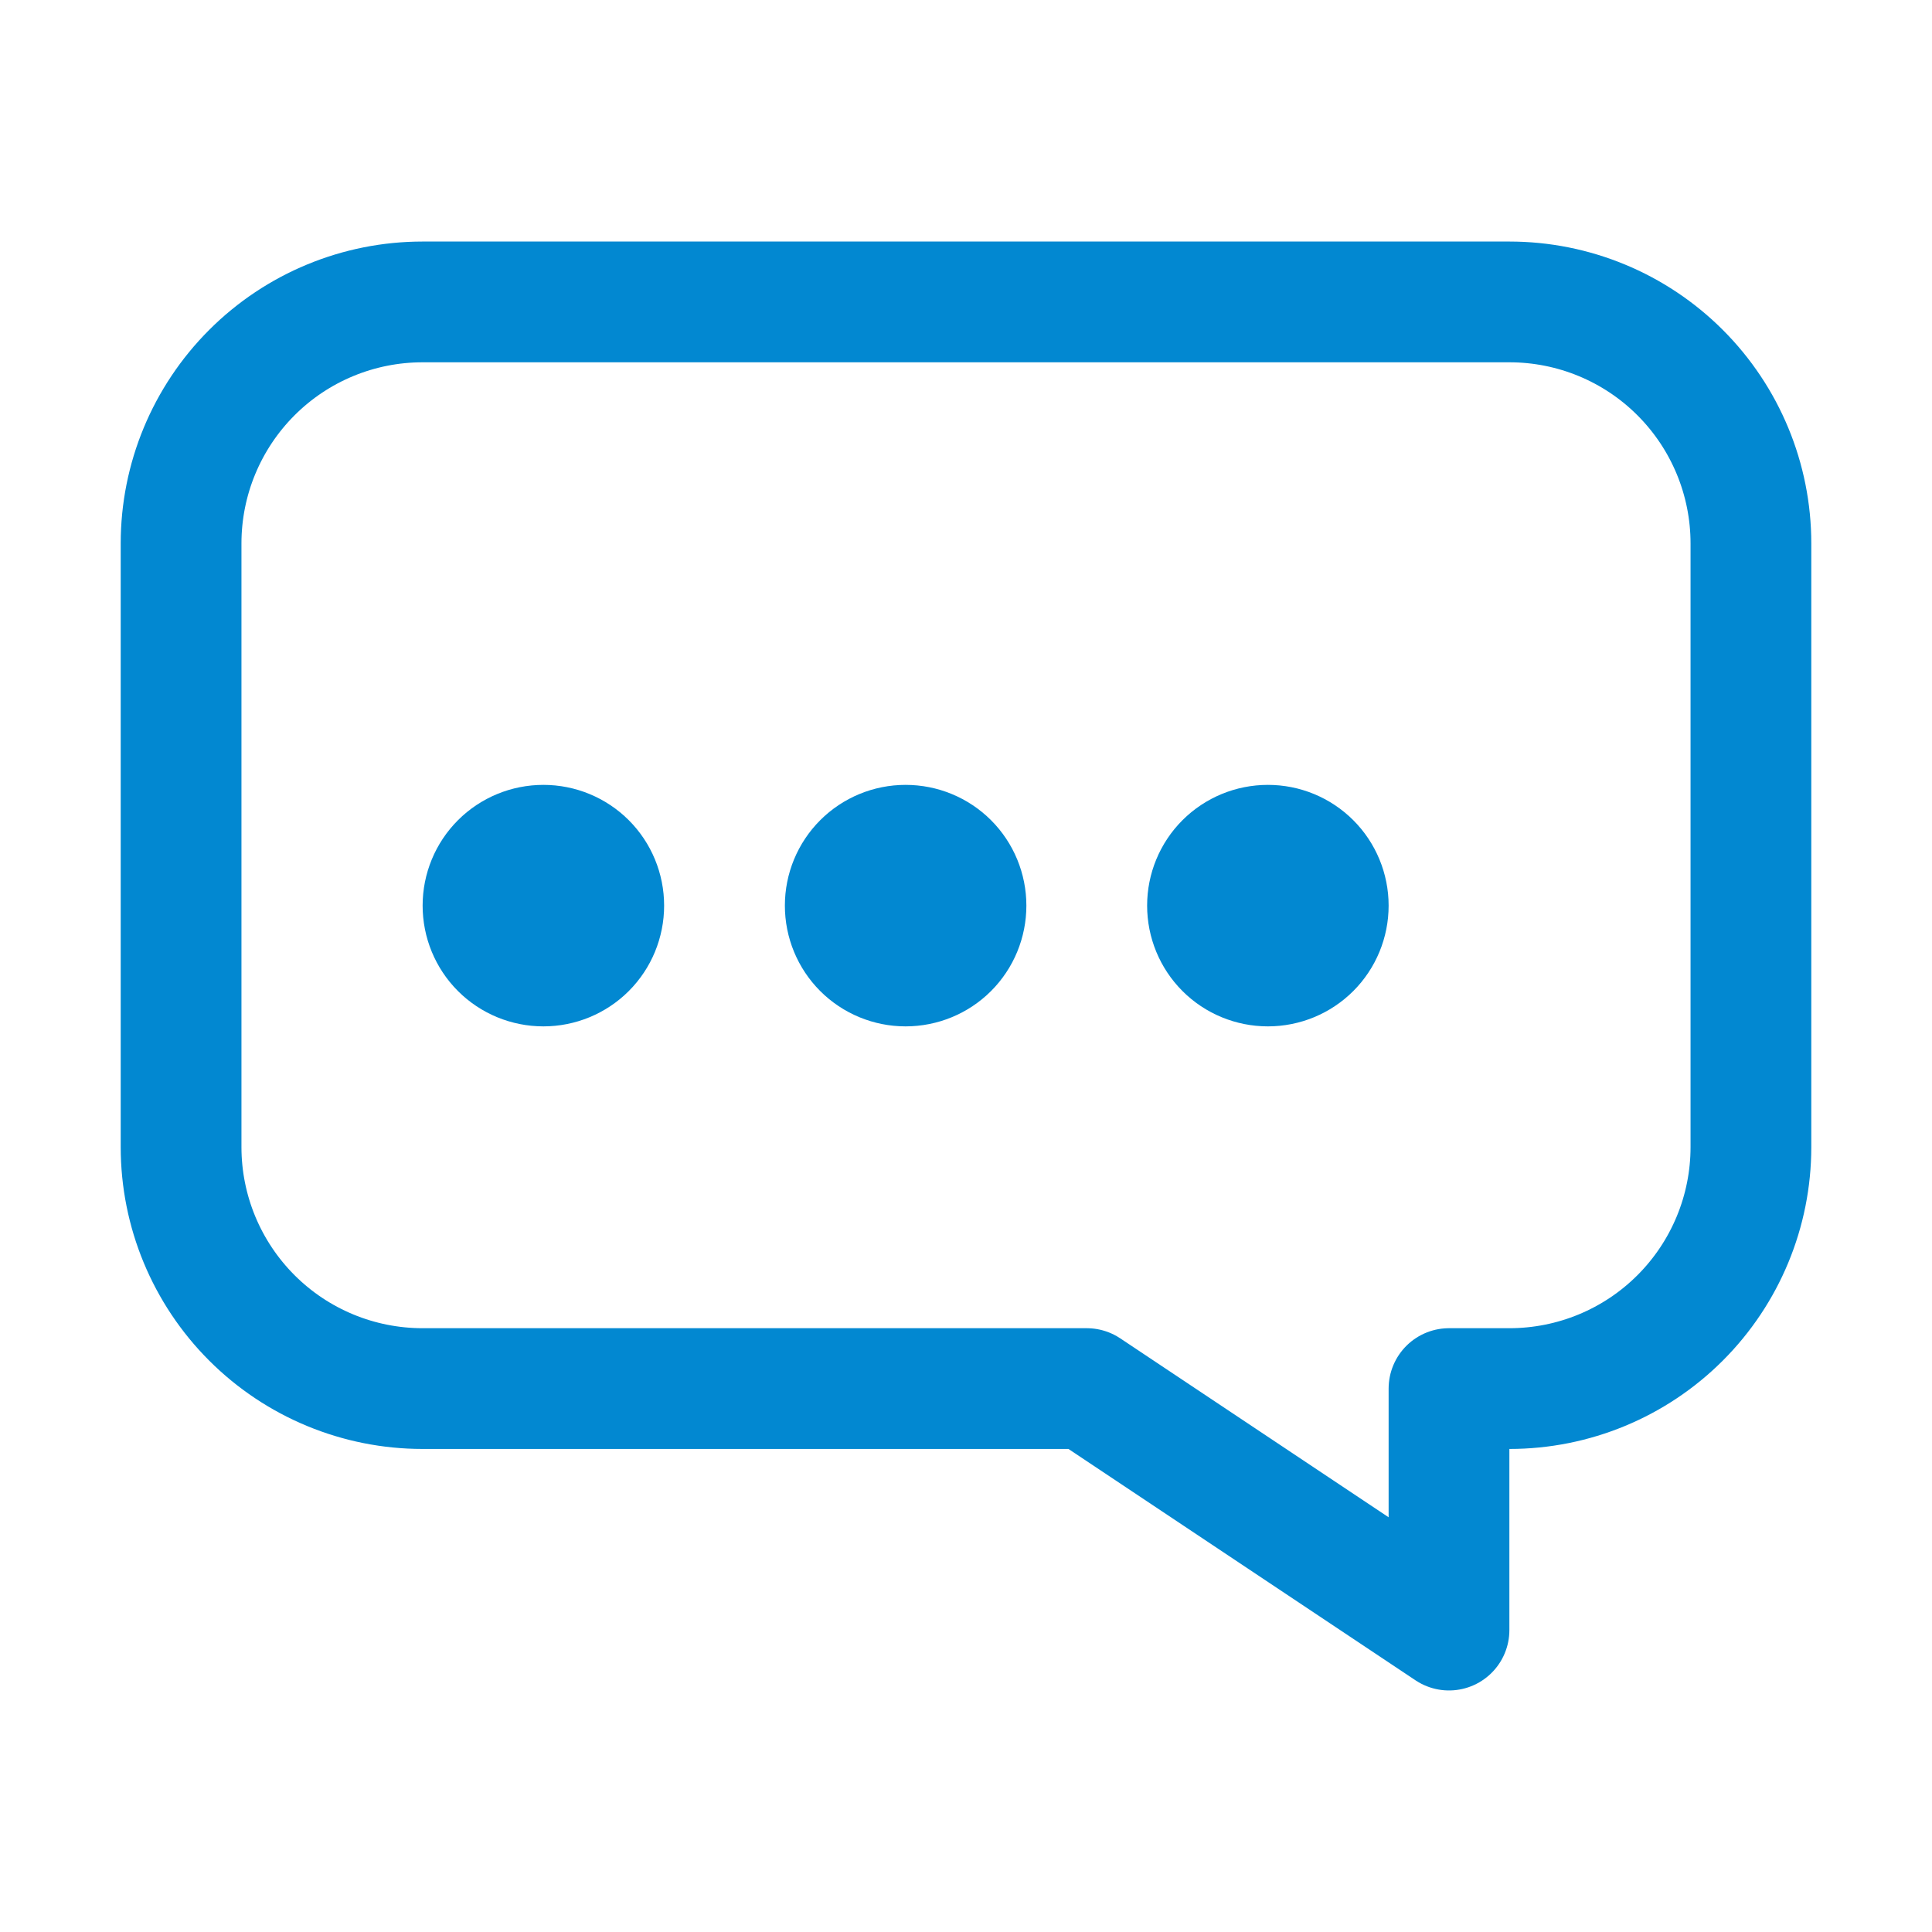
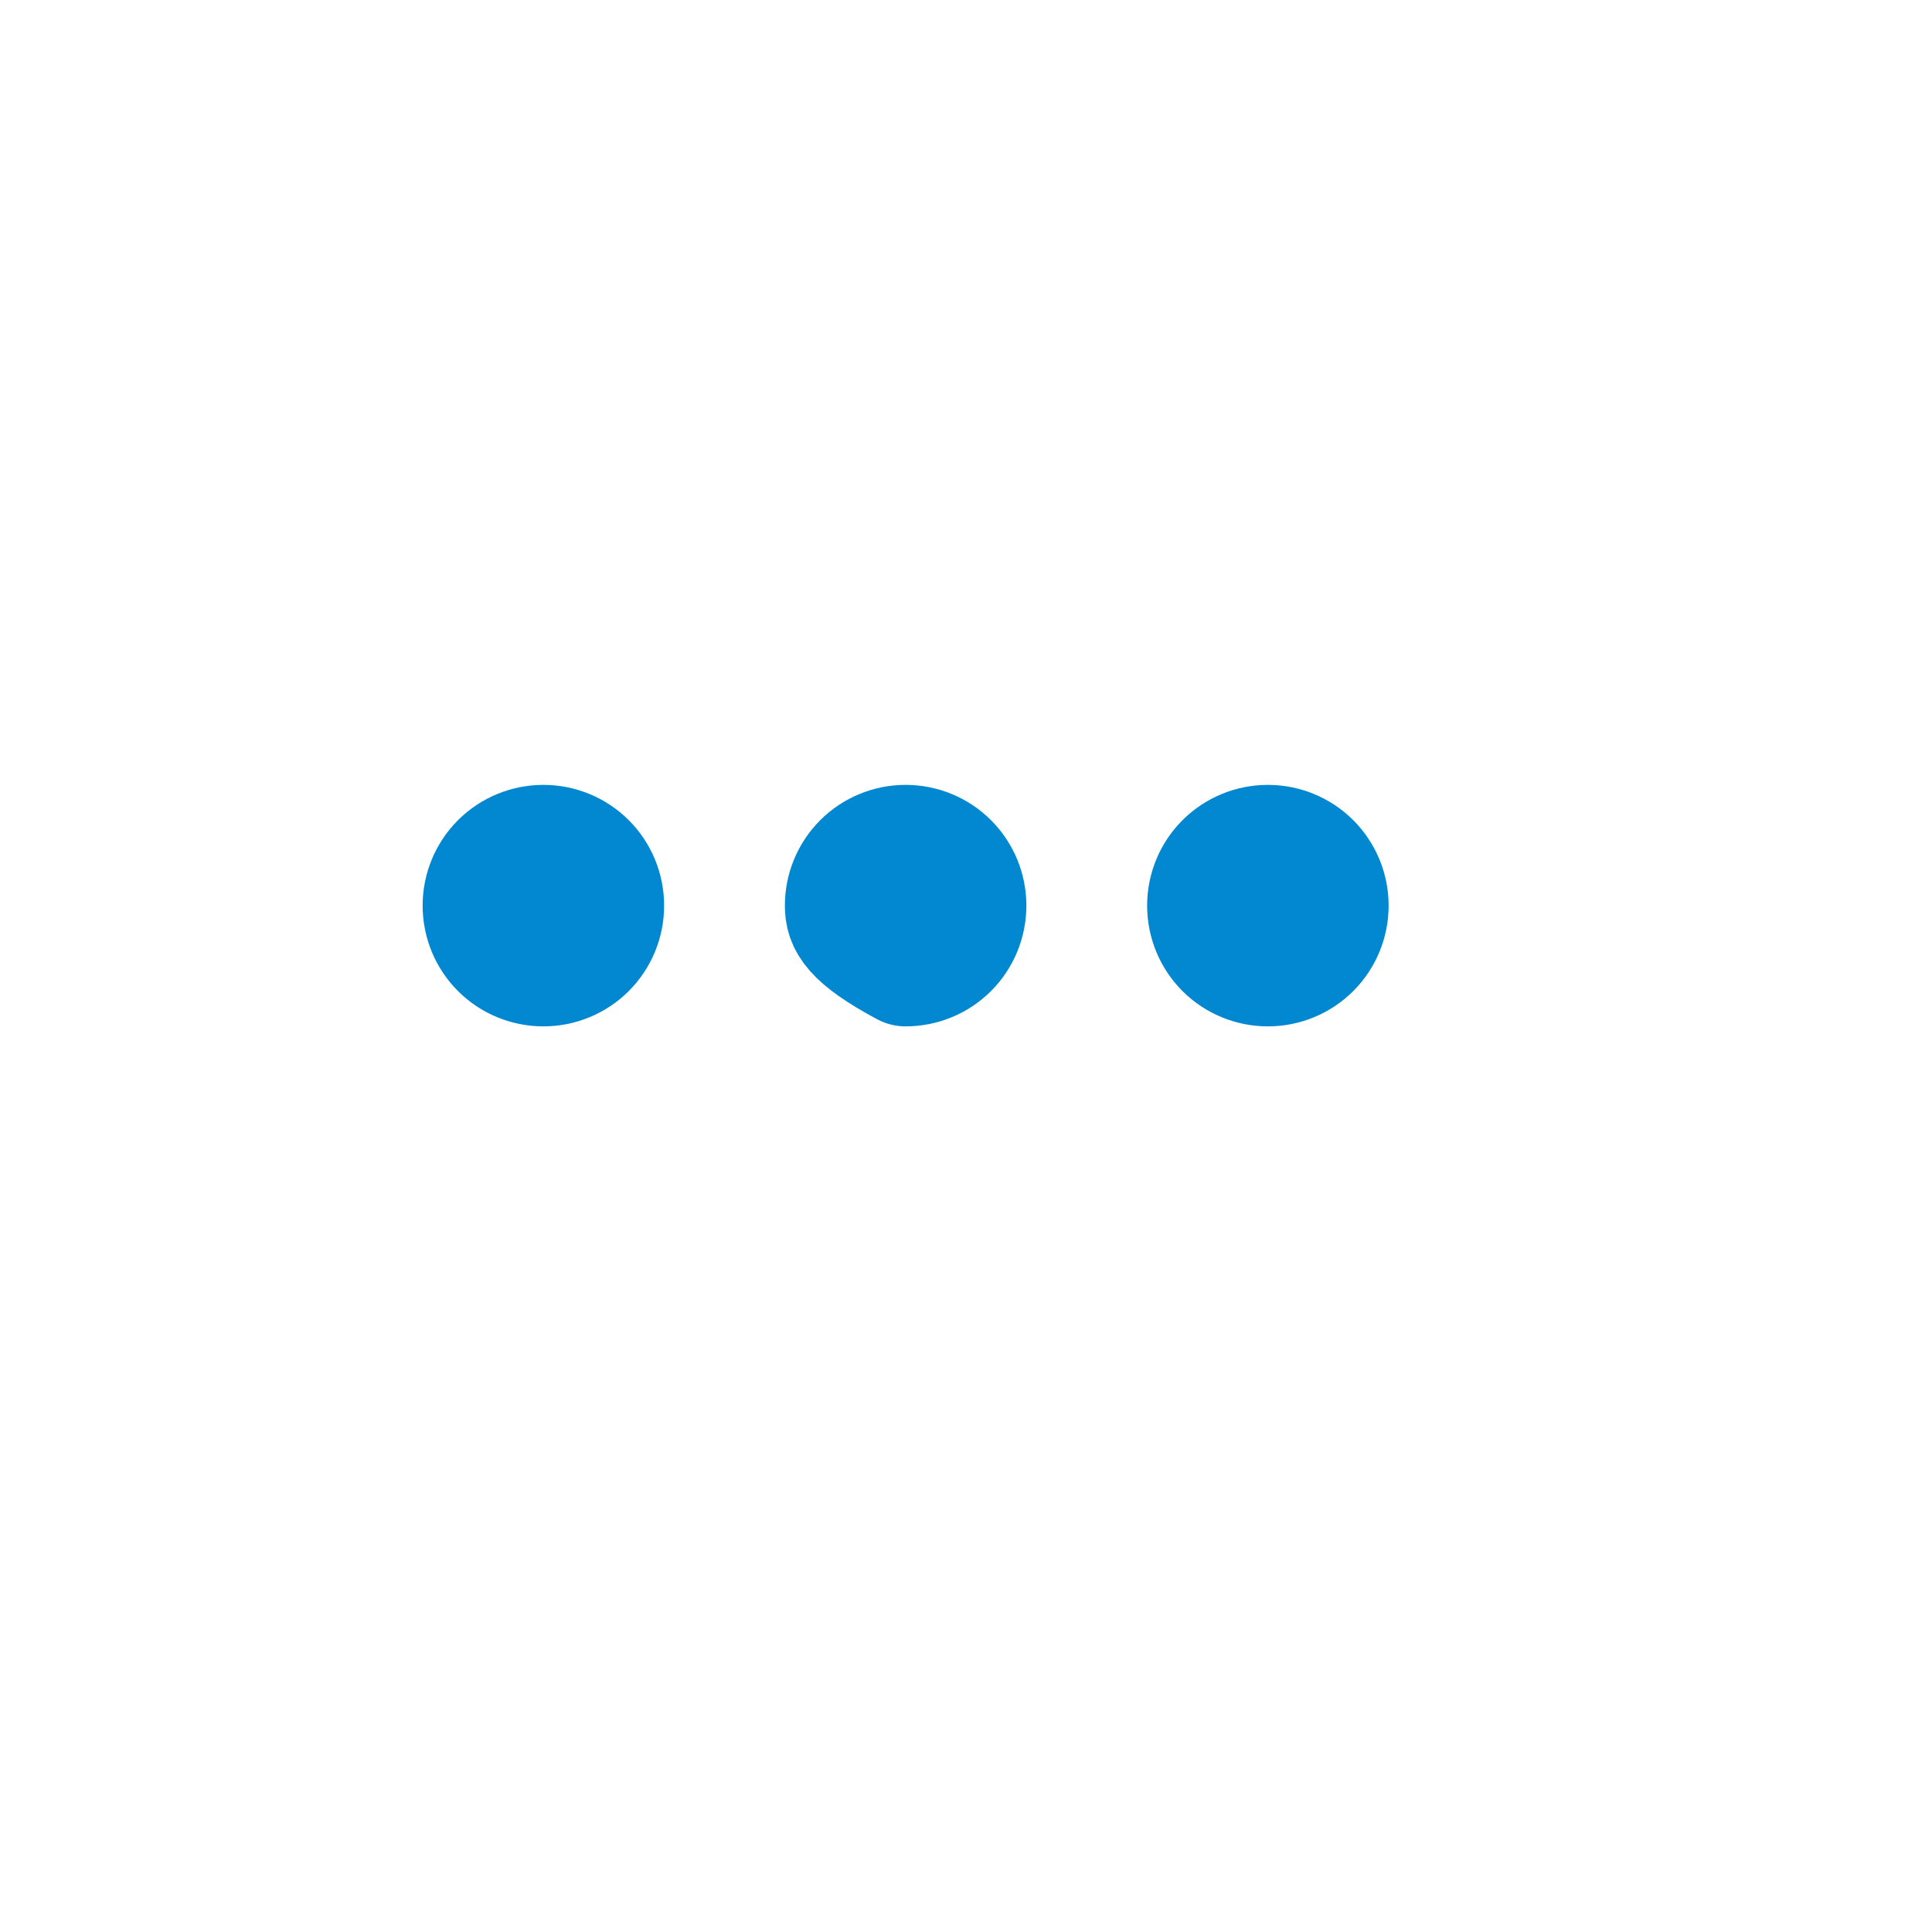
<svg xmlns="http://www.w3.org/2000/svg" width="22" height="22" viewBox="0 0 22 22" fill="none">
-   <path d="M17.188 3.438H4.812C4.083 3.438 3.384 3.727 2.868 4.243C2.352 4.759 2.062 5.458 2.062 6.188V13.062C2.062 13.792 2.352 14.491 2.868 15.007C3.384 15.523 4.083 15.812 4.812 15.812H12.375L16.5 18.562V15.812H17.188C17.917 15.812 18.616 15.523 19.132 15.007C19.648 14.491 19.938 13.792 19.938 13.062V6.188C19.938 5.458 19.648 4.759 19.132 4.243C18.616 3.727 17.917 3.438 17.188 3.438Z" stroke="#0288D1" stroke-width="1.375" stroke-linecap="round" stroke-linejoin="round" />
-   <path d="M6.875 10.312C6.875 10.495 6.803 10.67 6.674 10.799C6.545 10.928 6.37 11 6.188 11C6.005 11 5.83 10.928 5.701 10.799C5.572 10.67 5.5 10.495 5.5 10.312C5.5 10.13 5.572 9.955 5.701 9.826C5.83 9.697 6.005 9.625 6.188 9.625C6.37 9.625 6.545 9.697 6.674 9.826C6.803 9.955 6.875 10.13 6.875 10.312ZM11 10.312C11 10.495 10.928 10.67 10.799 10.799C10.67 10.928 10.495 11 10.312 11C10.13 11 9.955 10.928 9.826 10.799C9.697 10.67 9.625 10.495 9.625 10.312C9.625 10.13 9.697 9.955 9.826 9.826C9.955 9.697 10.13 9.625 10.312 9.625C10.495 9.625 10.67 9.697 10.799 9.826C10.928 9.955 11 10.13 11 10.312ZM15.125 10.312C15.125 10.495 15.053 10.67 14.924 10.799C14.795 10.928 14.62 11 14.438 11C14.255 11 14.08 10.928 13.951 10.799C13.822 10.67 13.75 10.495 13.75 10.312C13.75 10.13 13.822 9.955 13.951 9.826C14.08 9.697 14.255 9.625 14.438 9.625C14.62 9.625 14.795 9.697 14.924 9.826C15.053 9.955 15.125 10.13 15.125 10.312Z" stroke="#0288D1" stroke-width="1.375" stroke-linecap="round" stroke-linejoin="round" />
+   <path d="M6.875 10.312C6.875 10.495 6.803 10.67 6.674 10.799C6.545 10.928 6.37 11 6.188 11C6.005 11 5.83 10.928 5.701 10.799C5.572 10.67 5.5 10.495 5.5 10.312C5.5 10.13 5.572 9.955 5.701 9.826C5.83 9.697 6.005 9.625 6.188 9.625C6.37 9.625 6.545 9.697 6.674 9.826C6.803 9.955 6.875 10.13 6.875 10.312ZM11 10.312C11 10.495 10.928 10.67 10.799 10.799C10.67 10.928 10.495 11 10.312 11C9.697 10.67 9.625 10.495 9.625 10.312C9.625 10.13 9.697 9.955 9.826 9.826C9.955 9.697 10.13 9.625 10.312 9.625C10.495 9.625 10.67 9.697 10.799 9.826C10.928 9.955 11 10.13 11 10.312ZM15.125 10.312C15.125 10.495 15.053 10.67 14.924 10.799C14.795 10.928 14.62 11 14.438 11C14.255 11 14.08 10.928 13.951 10.799C13.822 10.67 13.75 10.495 13.75 10.312C13.75 10.13 13.822 9.955 13.951 9.826C14.08 9.697 14.255 9.625 14.438 9.625C14.62 9.625 14.795 9.697 14.924 9.826C15.053 9.955 15.125 10.13 15.125 10.312Z" stroke="#0288D1" stroke-width="1.375" stroke-linecap="round" stroke-linejoin="round" />
</svg>